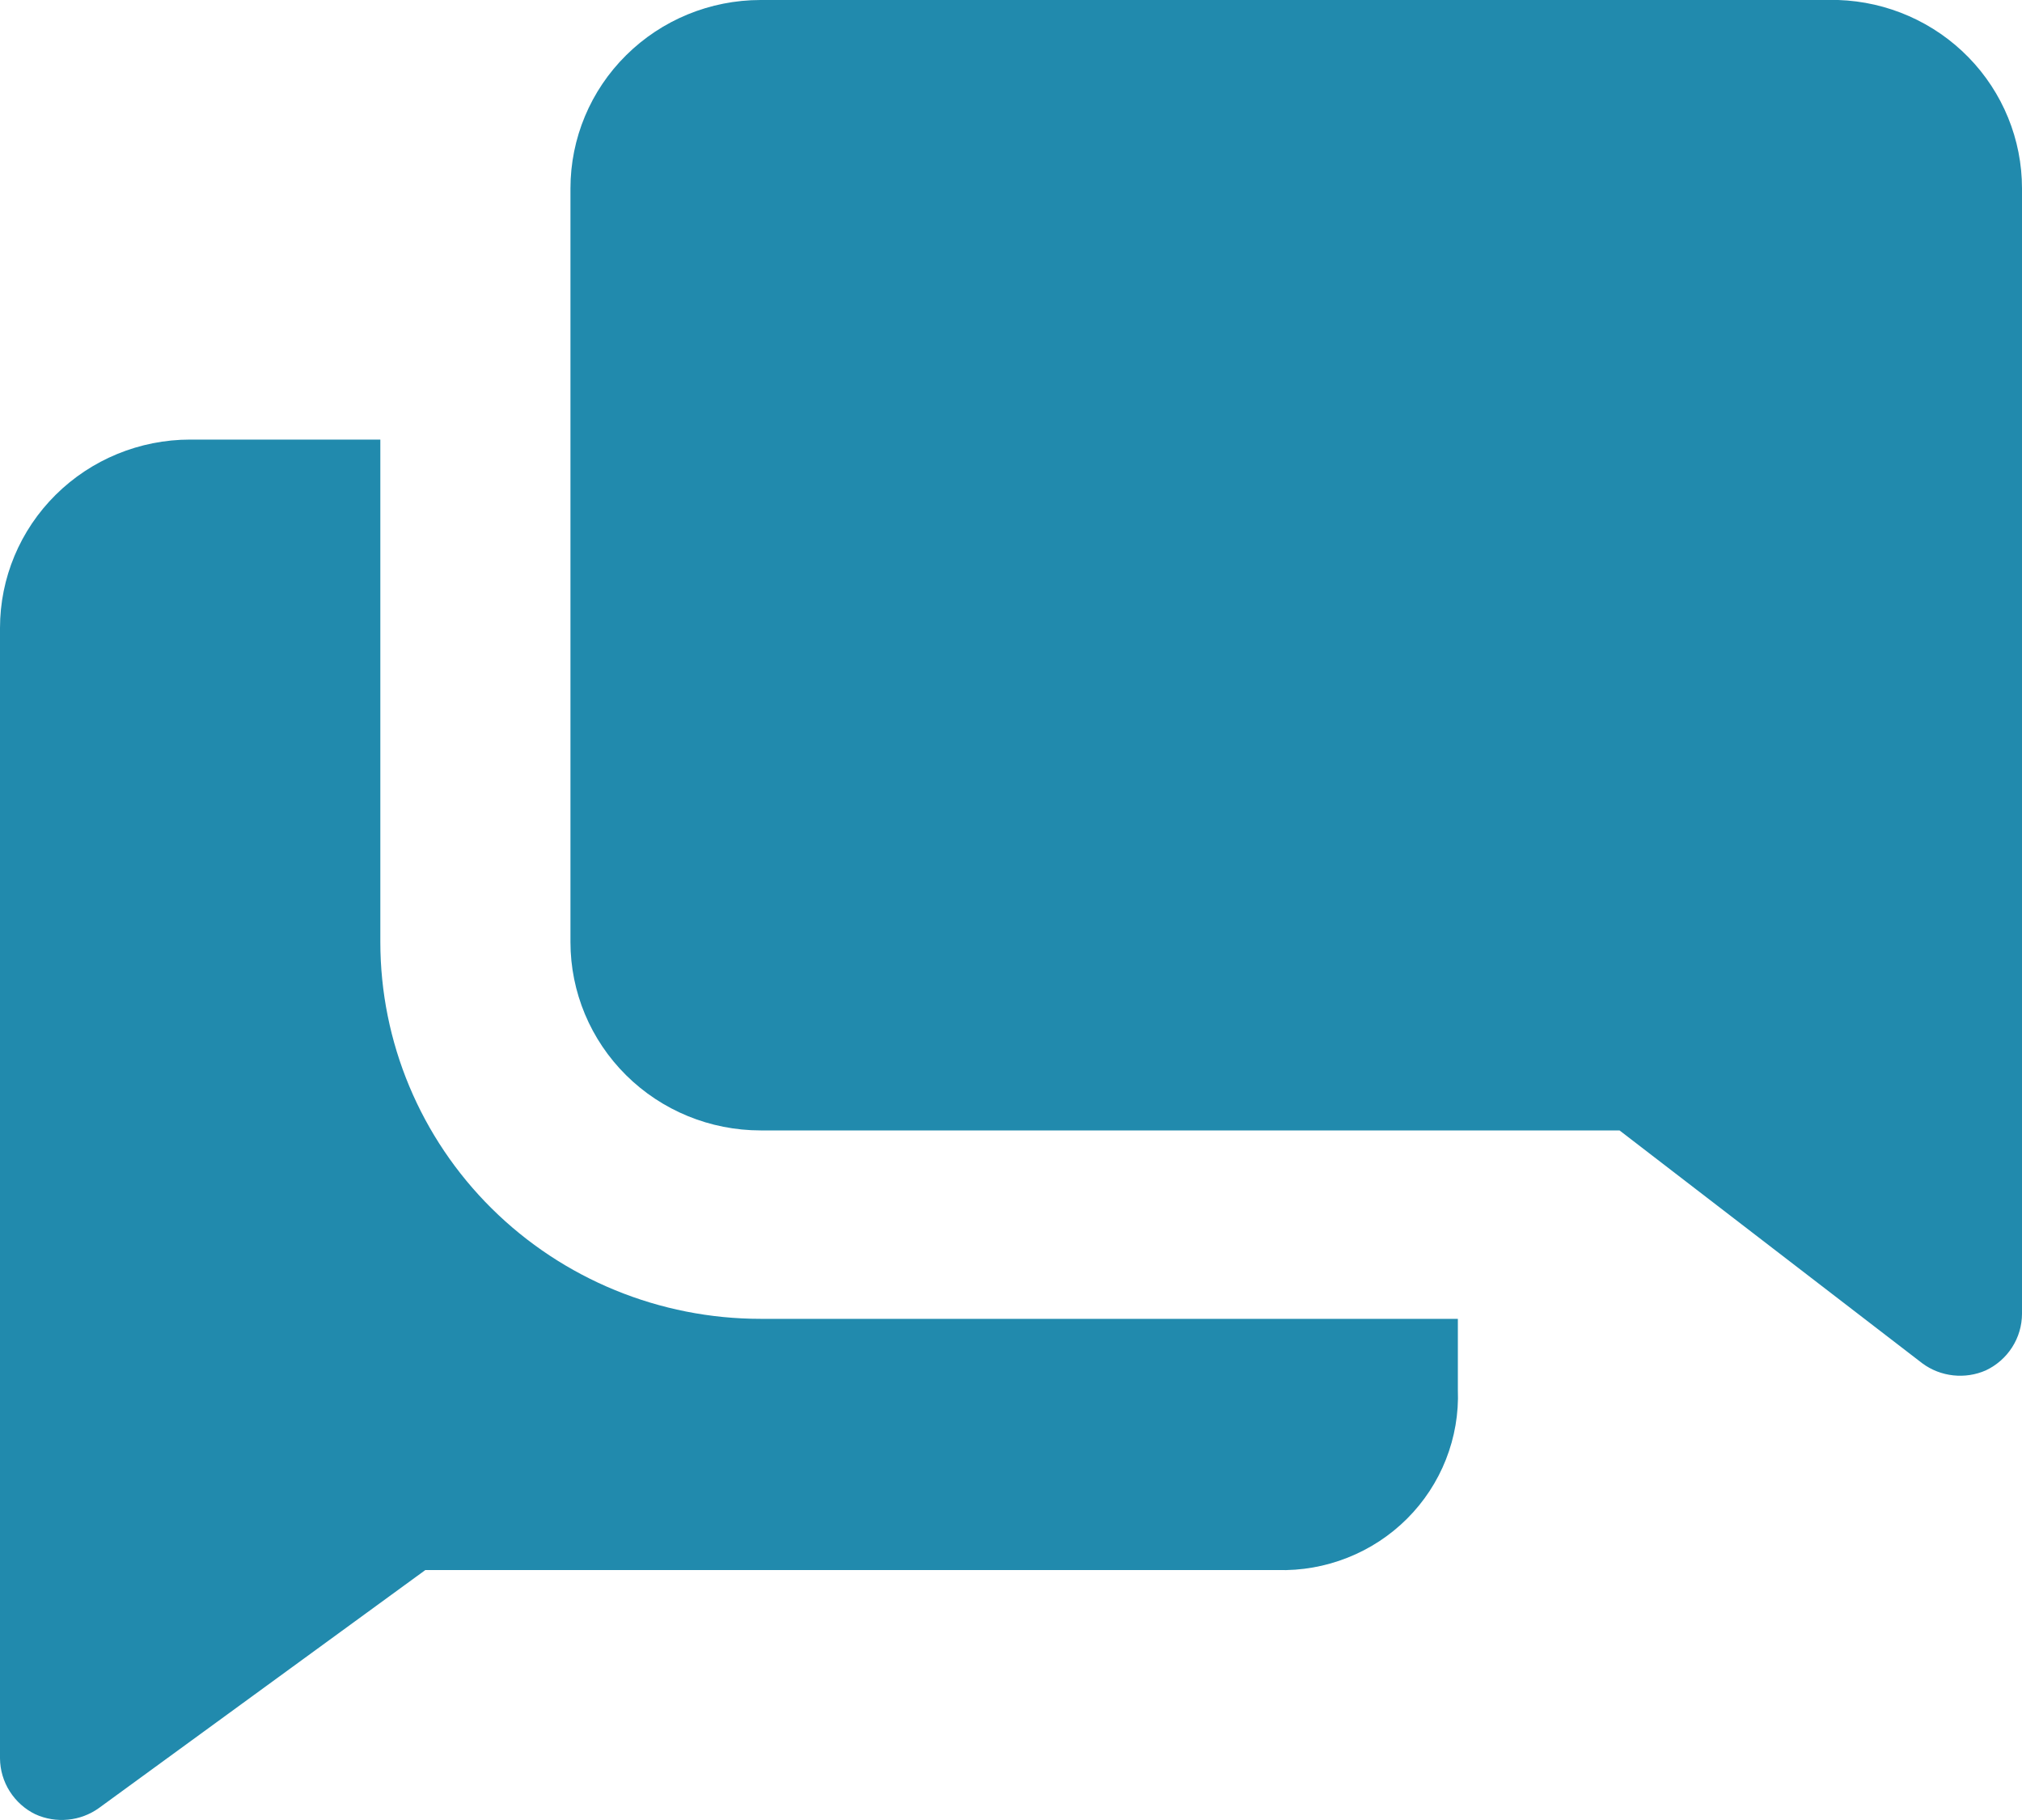
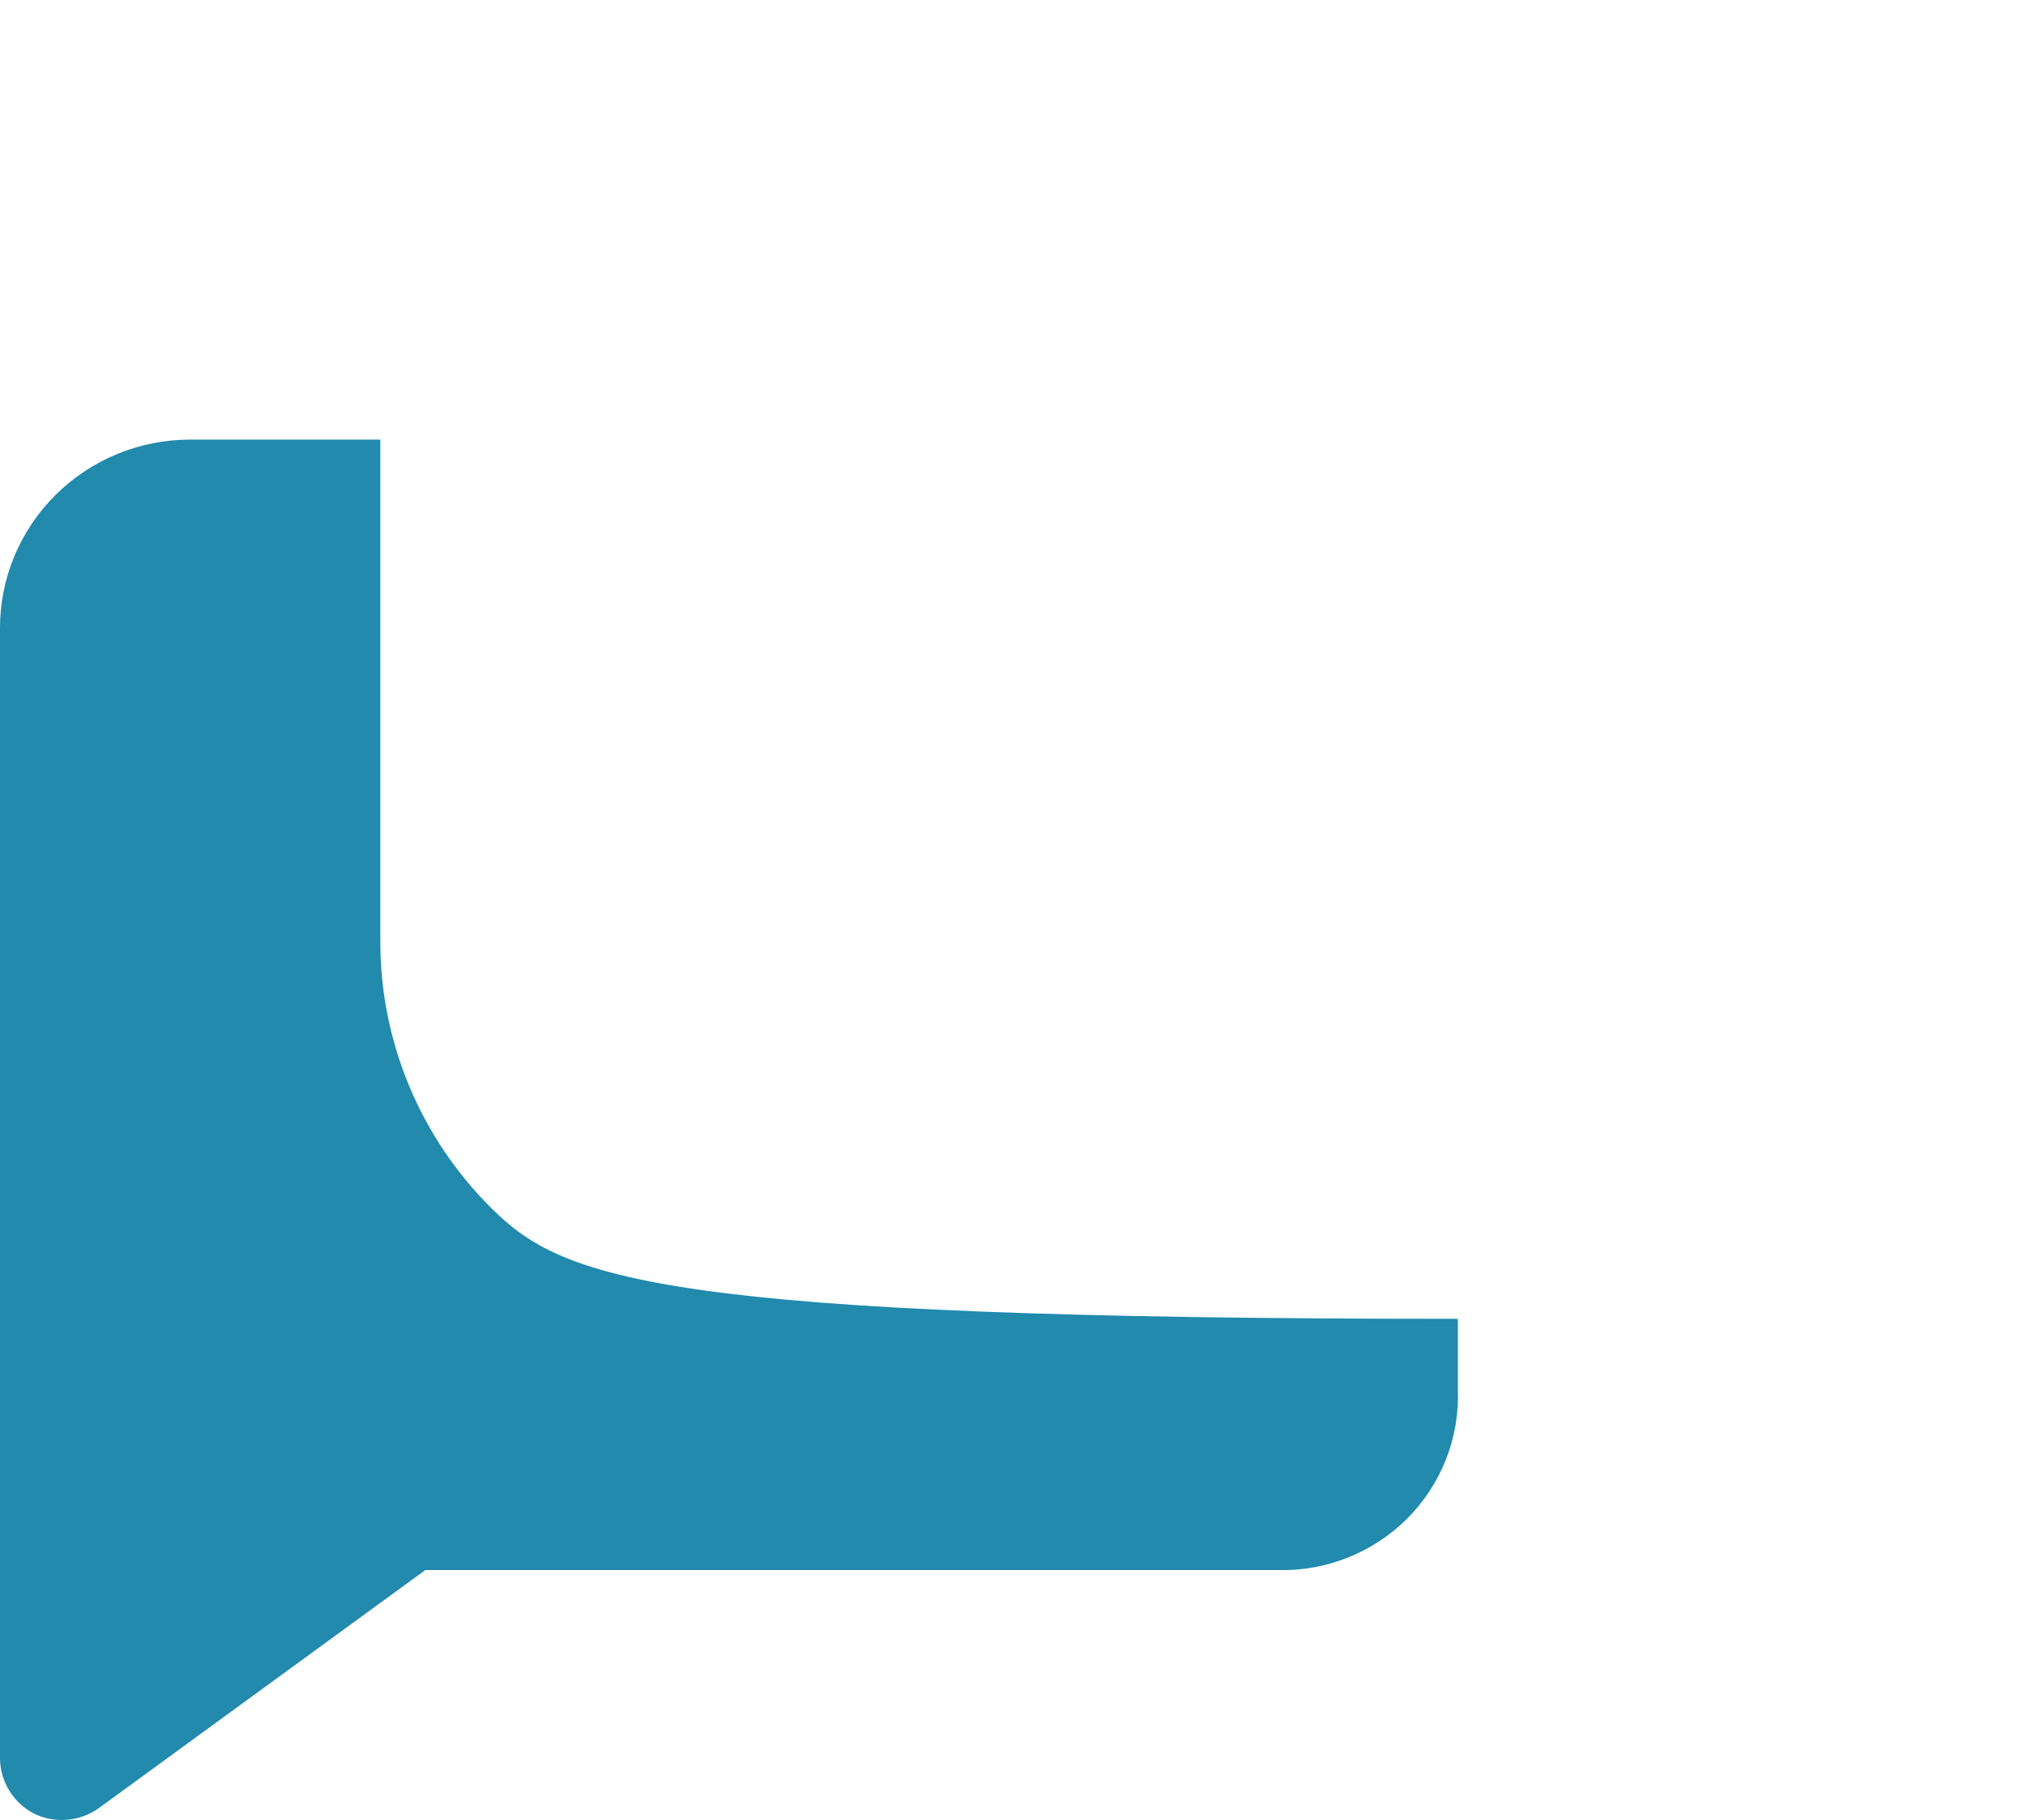
<svg xmlns="http://www.w3.org/2000/svg" width="40" height="36" viewBox="0 0 40 36" fill="none">
-   <path d="M7.524 18.633V8.695H3.762C2.764 8.695 1.807 9.088 1.102 9.787C0.396 10.486 0 11.434 0 12.422V34.782C0.002 35.013 0.069 35.239 0.193 35.434C0.317 35.629 0.493 35.787 0.702 35.888C0.904 35.979 1.126 36.015 1.346 35.993C1.566 35.972 1.777 35.892 1.956 35.764L8.414 31.056H25.267C25.742 31.07 26.215 30.987 26.656 30.812C27.098 30.638 27.499 30.375 27.834 30.041C28.169 29.707 28.431 29.308 28.604 28.869C28.777 28.43 28.858 27.961 28.84 27.491V26.087H15.047C13.052 26.087 11.138 25.302 9.727 23.904C8.316 22.506 7.524 20.61 7.524 18.633Z" fill="#218AAD" />
-   <path d="M36.364 0H15.047C14.049 0 13.092 0.393 12.387 1.092C11.681 1.79 11.285 2.738 11.285 3.727V18.634C11.285 19.622 11.681 20.57 12.387 21.269C13.092 21.968 14.049 22.36 15.047 22.36H32.038L38.031 26.969C38.209 27.1 38.419 27.181 38.64 27.205C38.86 27.229 39.083 27.195 39.285 27.106C39.498 27.005 39.679 26.847 39.805 26.649C39.932 26.451 39.999 26.222 40 25.988V3.727C40 2.76 39.621 1.83 38.943 1.135C38.264 0.439 37.339 0.032 36.364 0Z" fill="#218AAD" />
+   <path d="M7.524 18.633V8.695H3.762C2.764 8.695 1.807 9.088 1.102 9.787C0.396 10.486 0 11.434 0 12.422V34.782C0.002 35.013 0.069 35.239 0.193 35.434C0.317 35.629 0.493 35.787 0.702 35.888C0.904 35.979 1.126 36.015 1.346 35.993C1.566 35.972 1.777 35.892 1.956 35.764L8.414 31.056H25.267C25.742 31.07 26.215 30.987 26.656 30.812C27.098 30.638 27.499 30.375 27.834 30.041C28.169 29.707 28.431 29.308 28.604 28.869C28.777 28.43 28.858 27.961 28.84 27.491V26.087C13.052 26.087 11.138 25.302 9.727 23.904C8.316 22.506 7.524 20.61 7.524 18.633Z" fill="#218AAD" />
</svg>